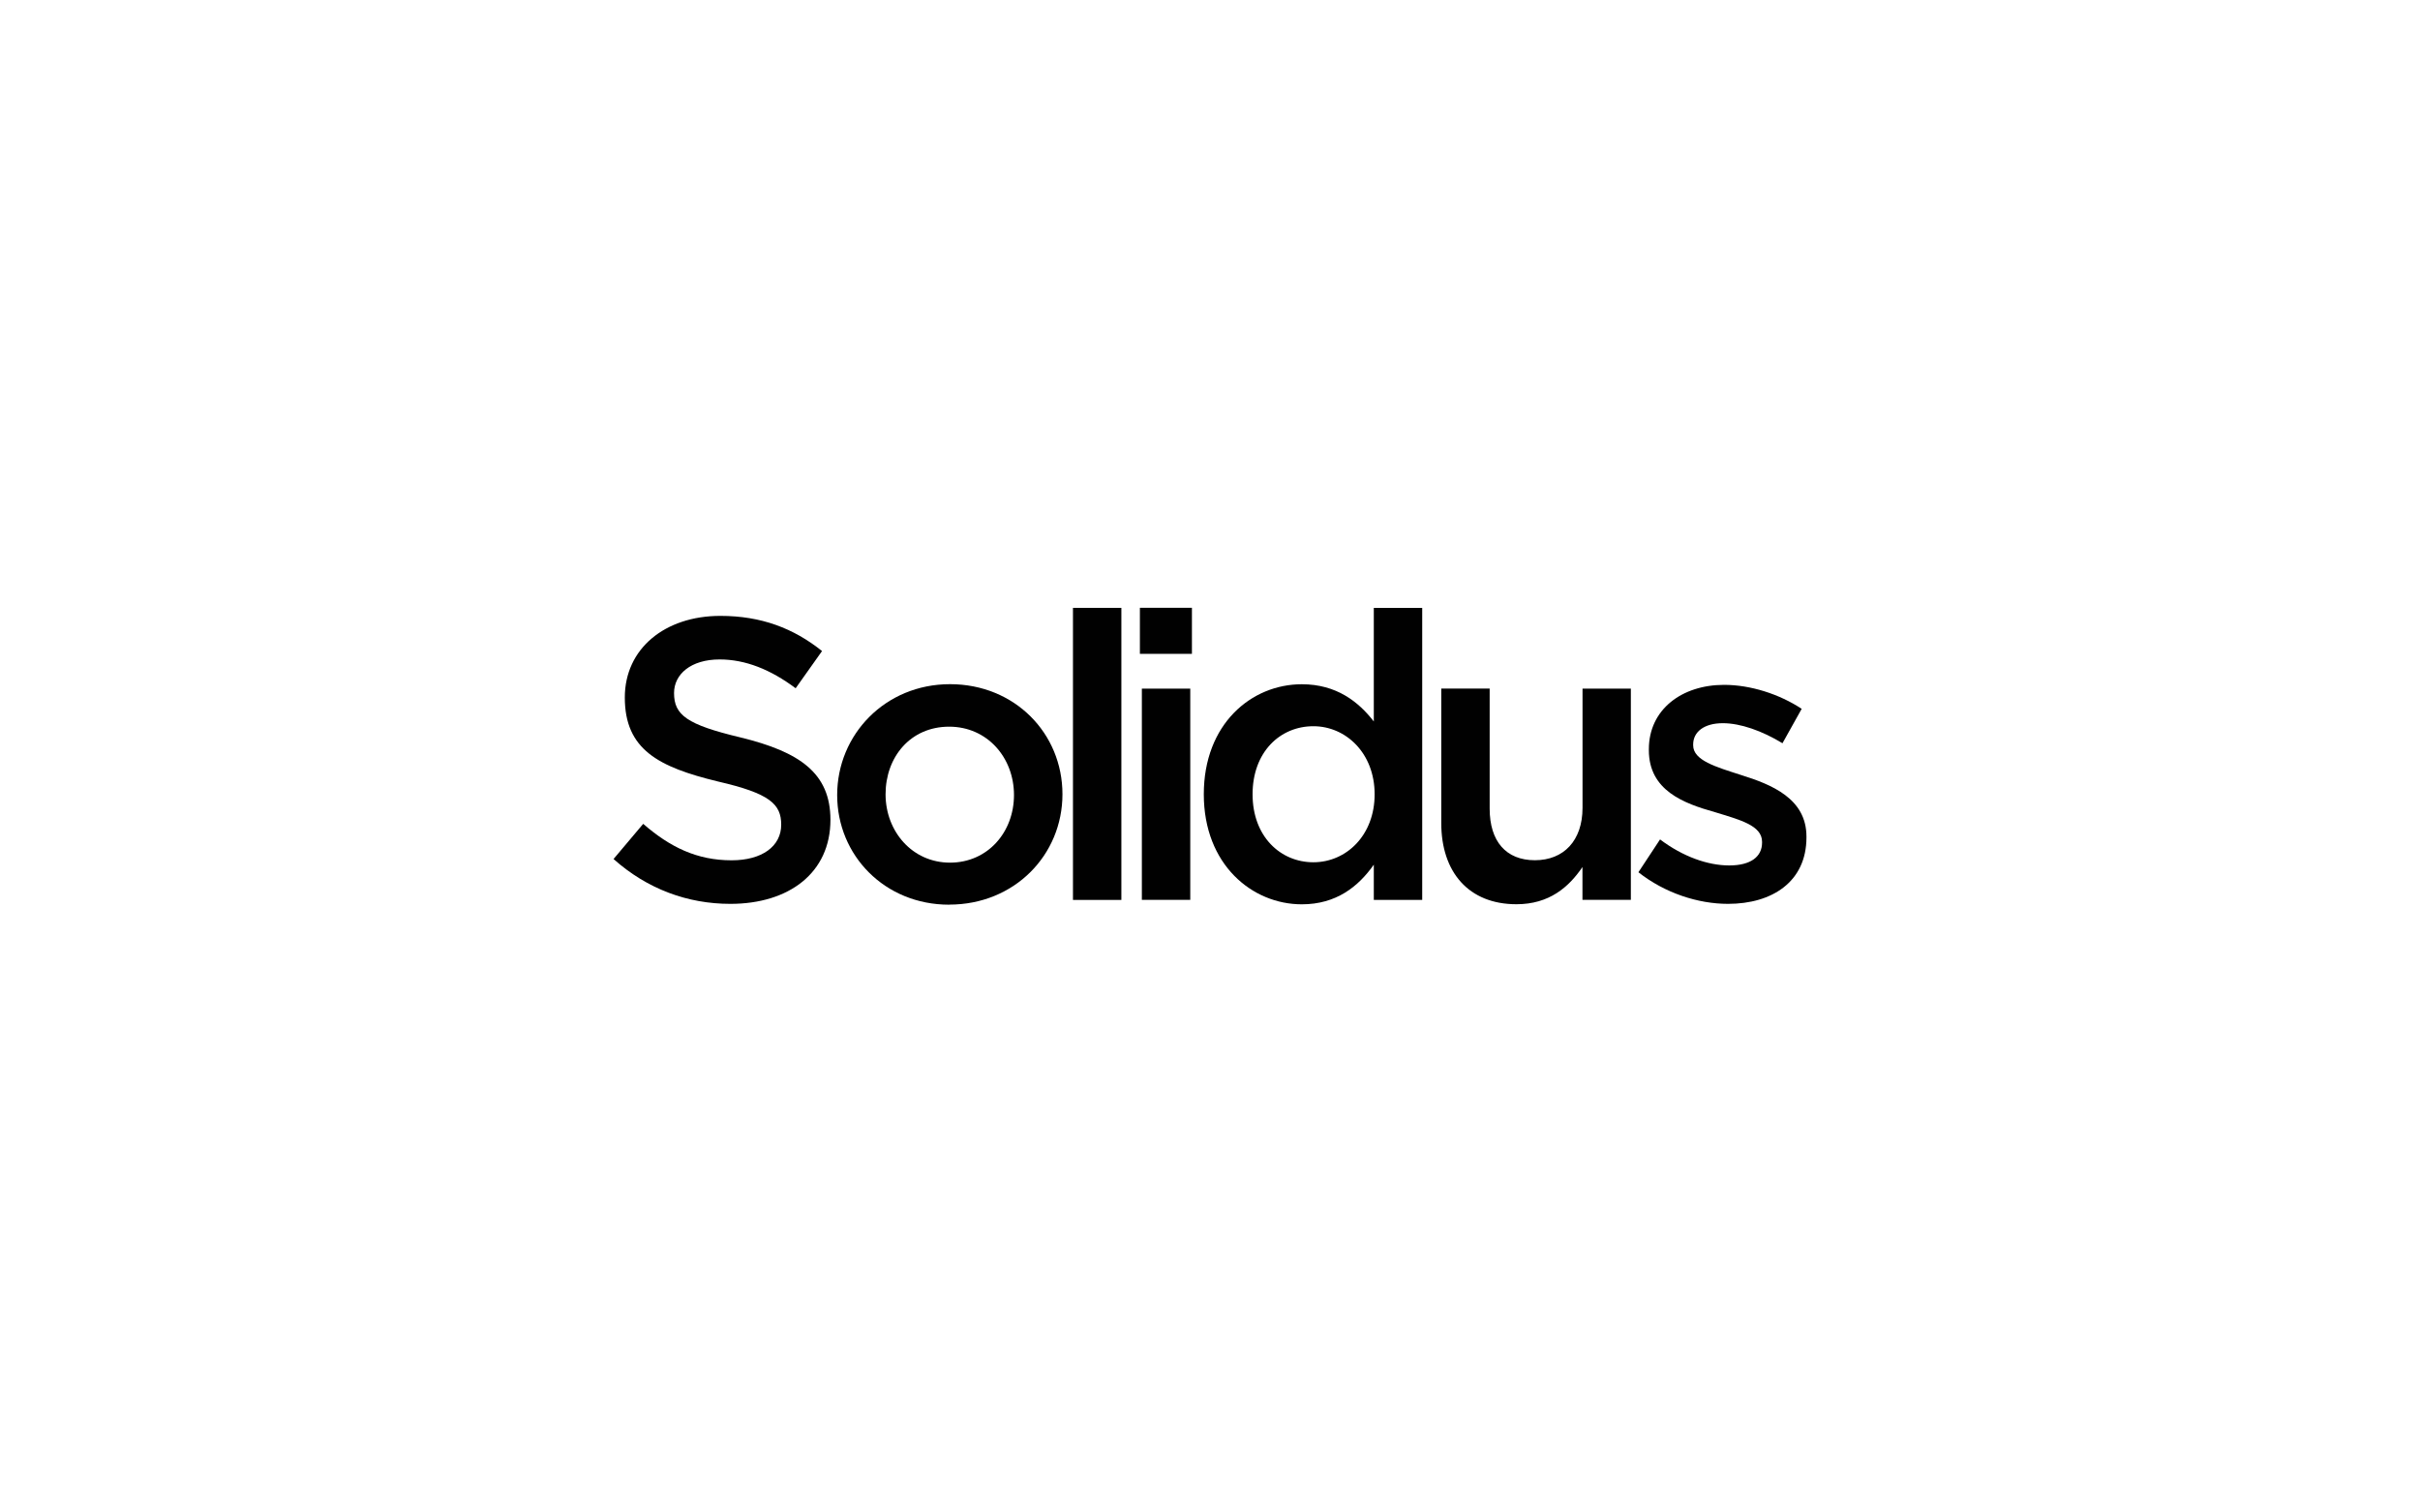
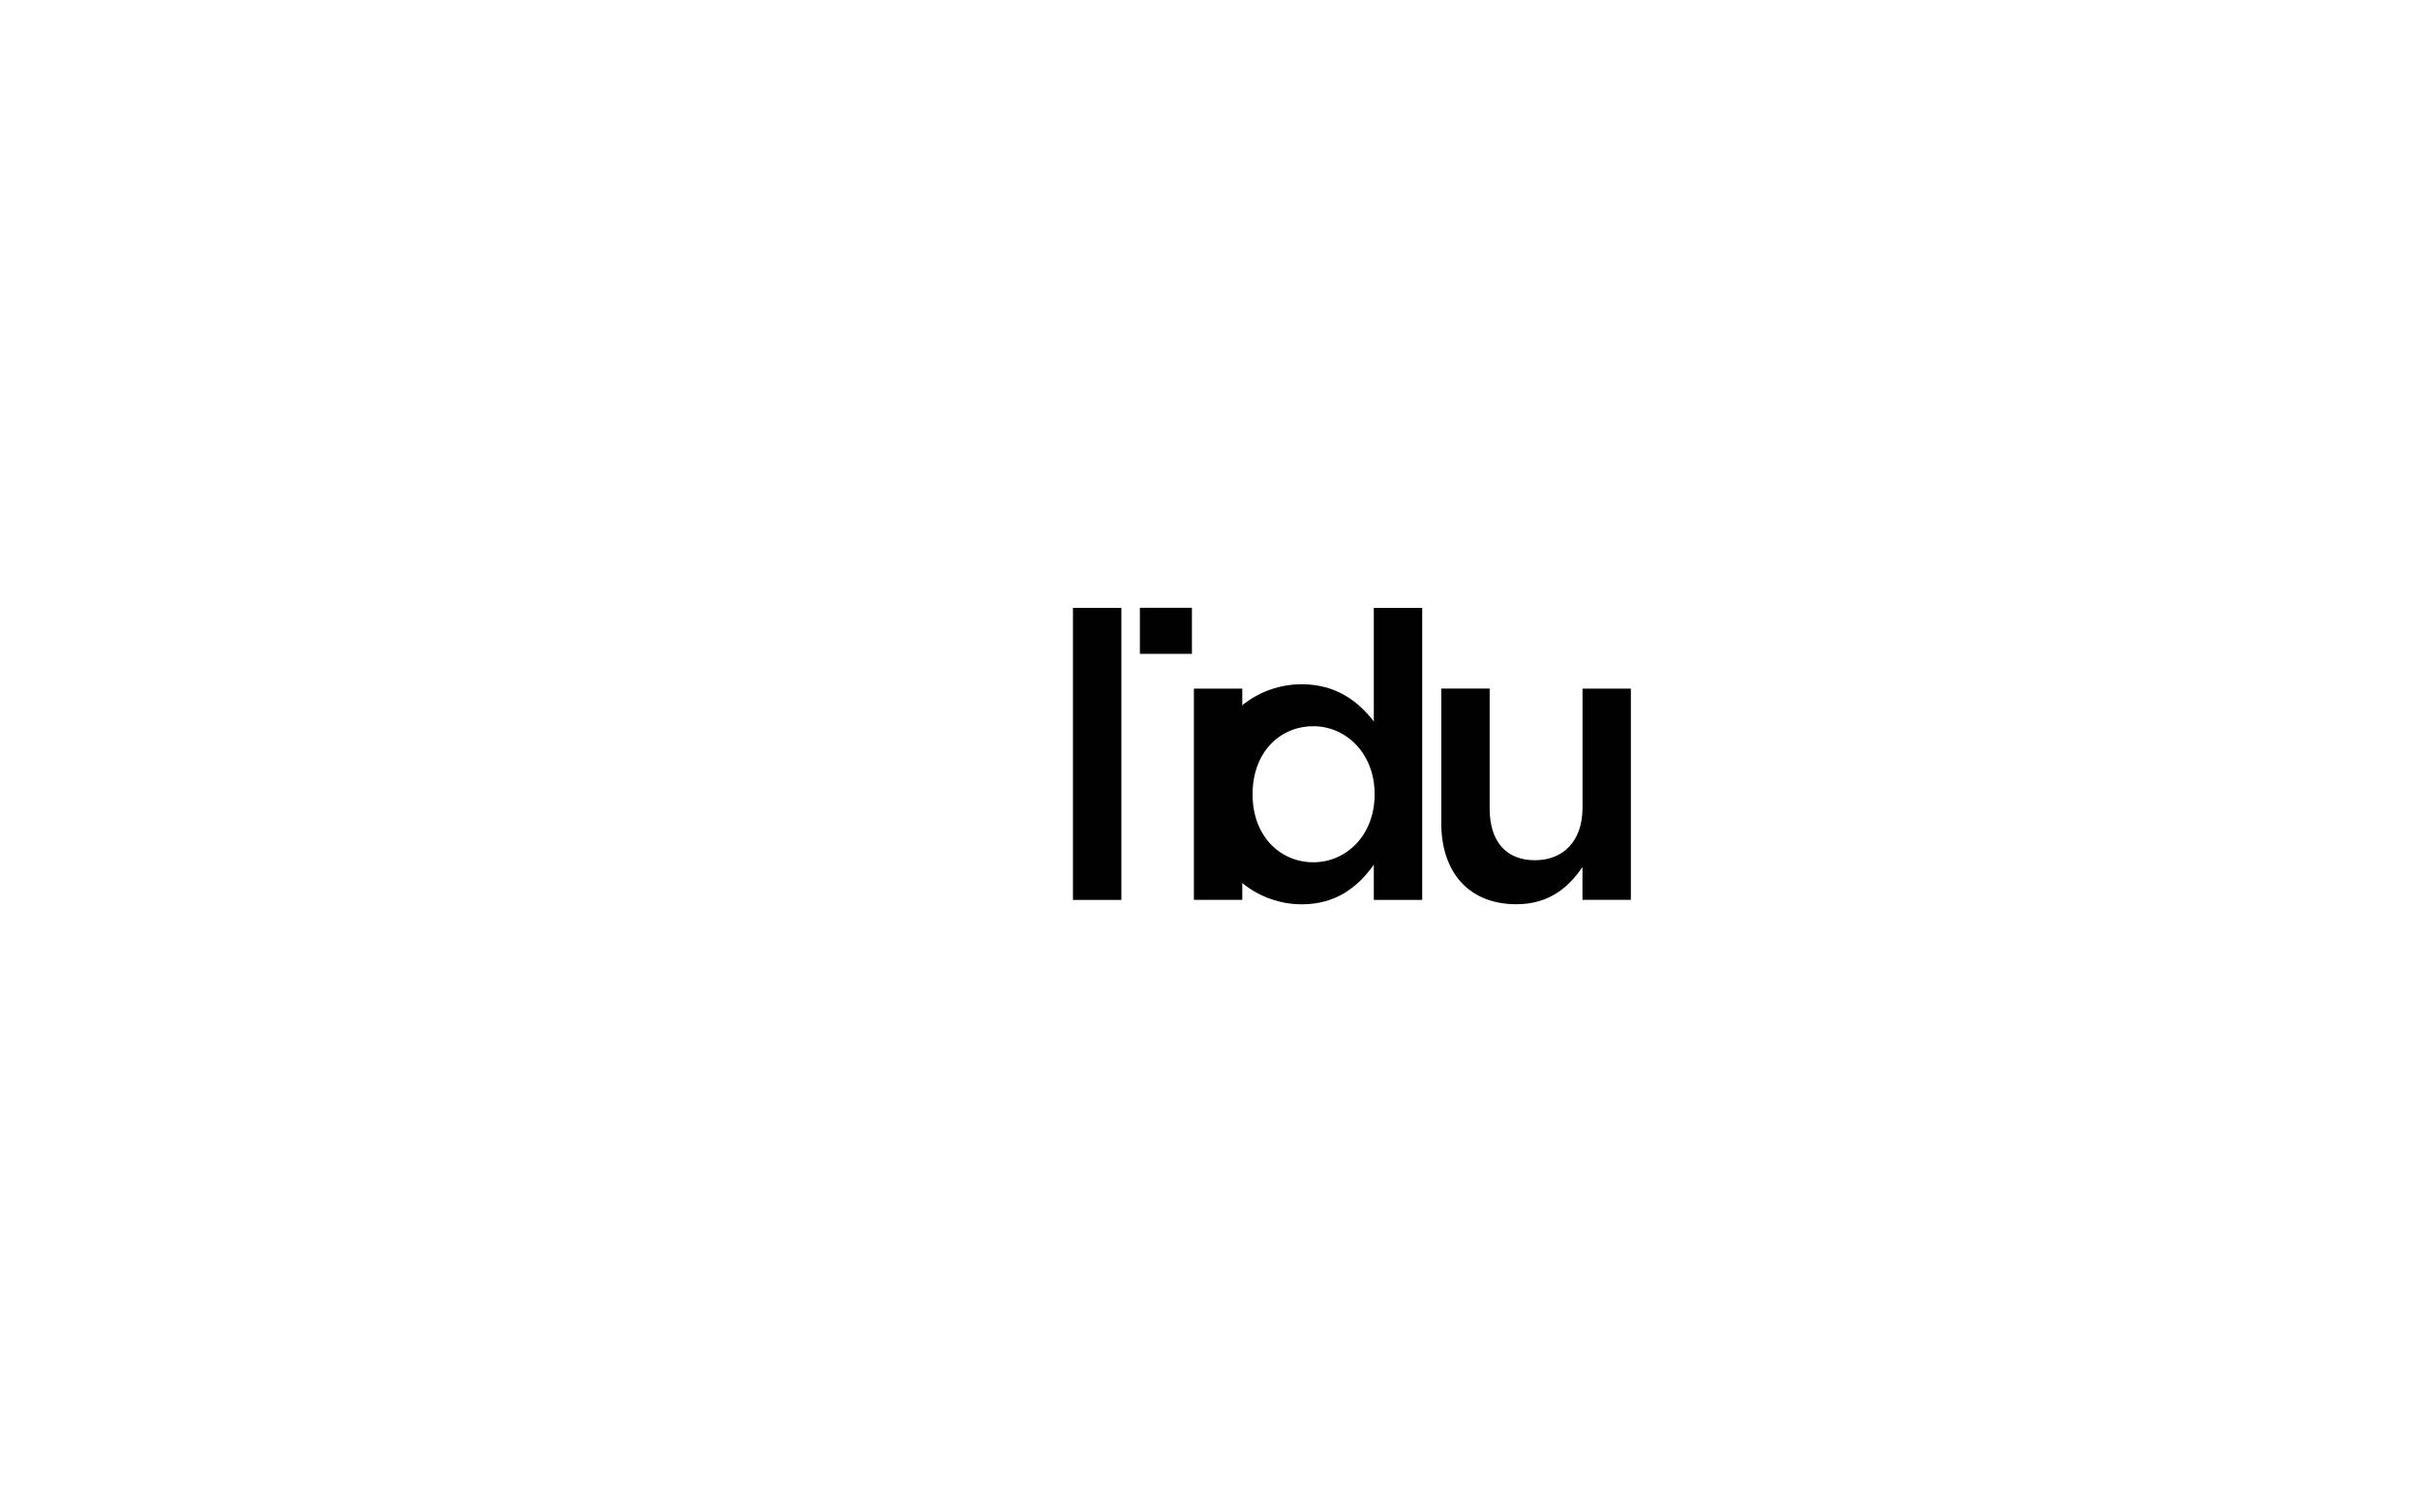
<svg xmlns="http://www.w3.org/2000/svg" viewBox="0 0 320 200">
  <g fill="#010101">
-     <path d="m97.91 97.51c7.83 1.91 11.9 4.71 11.9 10.9 0 6.98-5.45 11.11-13.23 11.11-5.66 0-11-1.96-15.45-5.93l3.92-4.65c3.54 3.07 7.09 4.82 11.69 4.82 4.02 0 6.56-1.85 6.56-4.71 0-2.7-1.48-4.13-8.36-5.71-7.88-1.91-12.32-4.23-12.32-11.11 0-6.45 5.29-10.79 12.64-10.79 5.4 0 9.68 1.64 13.44 4.65l-3.49 4.92c-3.33-2.49-6.66-3.81-10.05-3.81-3.81 0-6.03 1.96-6.03 4.44 0 2.91 1.69 4.18 8.78 5.87z" />
-     <path d="m125.51 119.63c-8.52 0-14.81-6.51-14.81-14.5s6.35-14.66 14.92-14.66 14.87 6.51 14.87 14.55-6.35 14.6-14.97 14.6zm0-23.54c-5.13 0-8.41 4.02-8.41 8.94s3.54 9.04 8.52 9.04 8.46-4.02 8.46-8.94c0-4.97-3.55-9.04-8.57-9.04z" />
    <path d="m141.88 119v-38.62h6.4v38.62z" />
-     <path d="m150.73 86.46v-6.09h6.88v6.09zm.26 32.54v-27.94h6.4v27.93h-6.4z" />
+     <path d="m150.73 86.46v-6.09h6.88v6.09m.26 32.54v-27.94h6.4v27.93h-6.4z" />
    <path d="m181.66 119v-4.66c-2.06 2.91-4.97 5.24-9.52 5.24-6.56 0-12.96-5.24-12.96-14.55s6.3-14.55 12.96-14.55c4.6 0 7.51 2.33 9.52 4.92v-15.02h6.4v38.62zm-7.99-22.97c-4.39 0-8.04 3.39-8.04 9s3.71 8.99 8.04 8.99 8.1-3.54 8.1-8.99-3.81-9-8.1-9z" />
    <path d="m209.25 91.06h6.4v27.93h-6.4v-4.34c-1.8 2.65-4.39 4.92-8.73 4.92-6.3 0-9.94-4.23-9.94-10.74v-17.78h6.4v15.87c0 4.34 2.17 6.83 5.98 6.83s6.3-2.59 6.3-6.93v-15.77z" />
-     <path d="m228.5 119.52c-3.97 0-8.36-1.43-11.85-4.18l2.86-4.34c3.02 2.27 6.3 3.44 9.15 3.44s4.34-1.16 4.34-3.02v-.11c0-2.17-2.96-2.91-6.24-3.92-4.13-1.16-8.73-2.86-8.73-8.2v-.11c0-5.29 4.39-8.52 9.95-8.52 3.49 0 7.3 1.22 10.26 3.17l-2.54 4.55c-2.7-1.64-5.55-2.65-7.89-2.65-2.49 0-3.92 1.16-3.92 2.81v.11c0 2.01 3.02 2.86 6.3 3.92 4.07 1.27 8.68 3.12 8.68 8.15v.11c0 5.87-4.55 8.79-10.37 8.79z" />
  </g>
</svg>